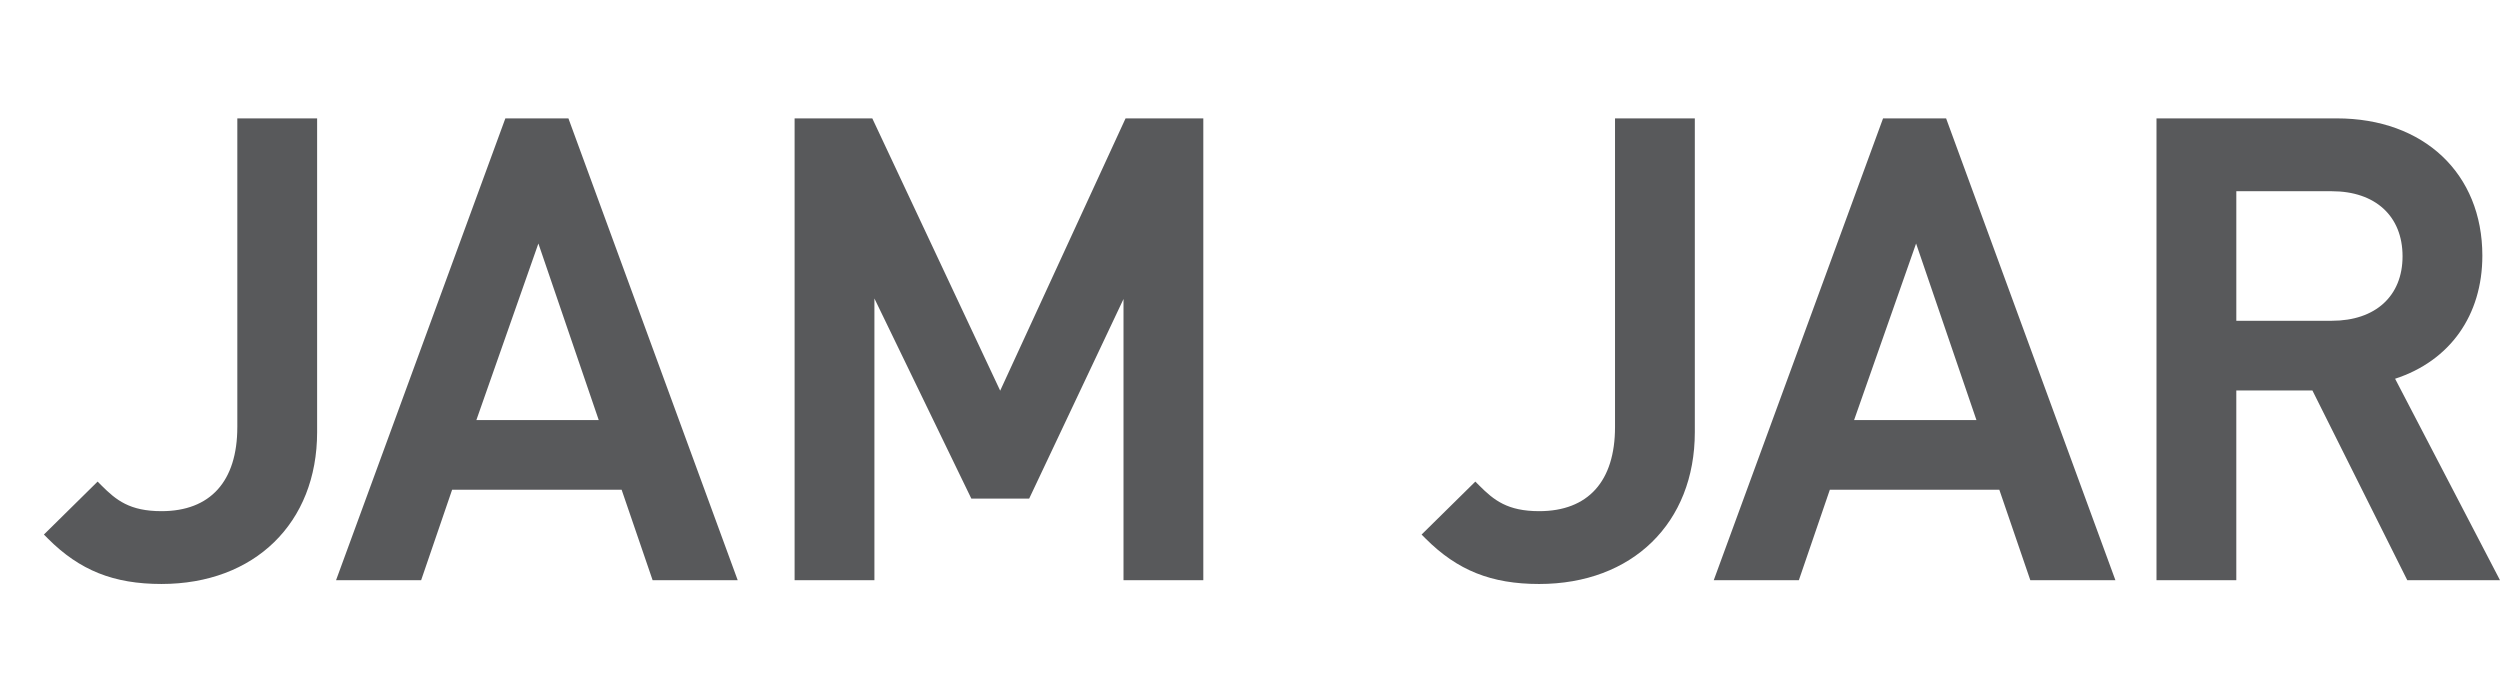
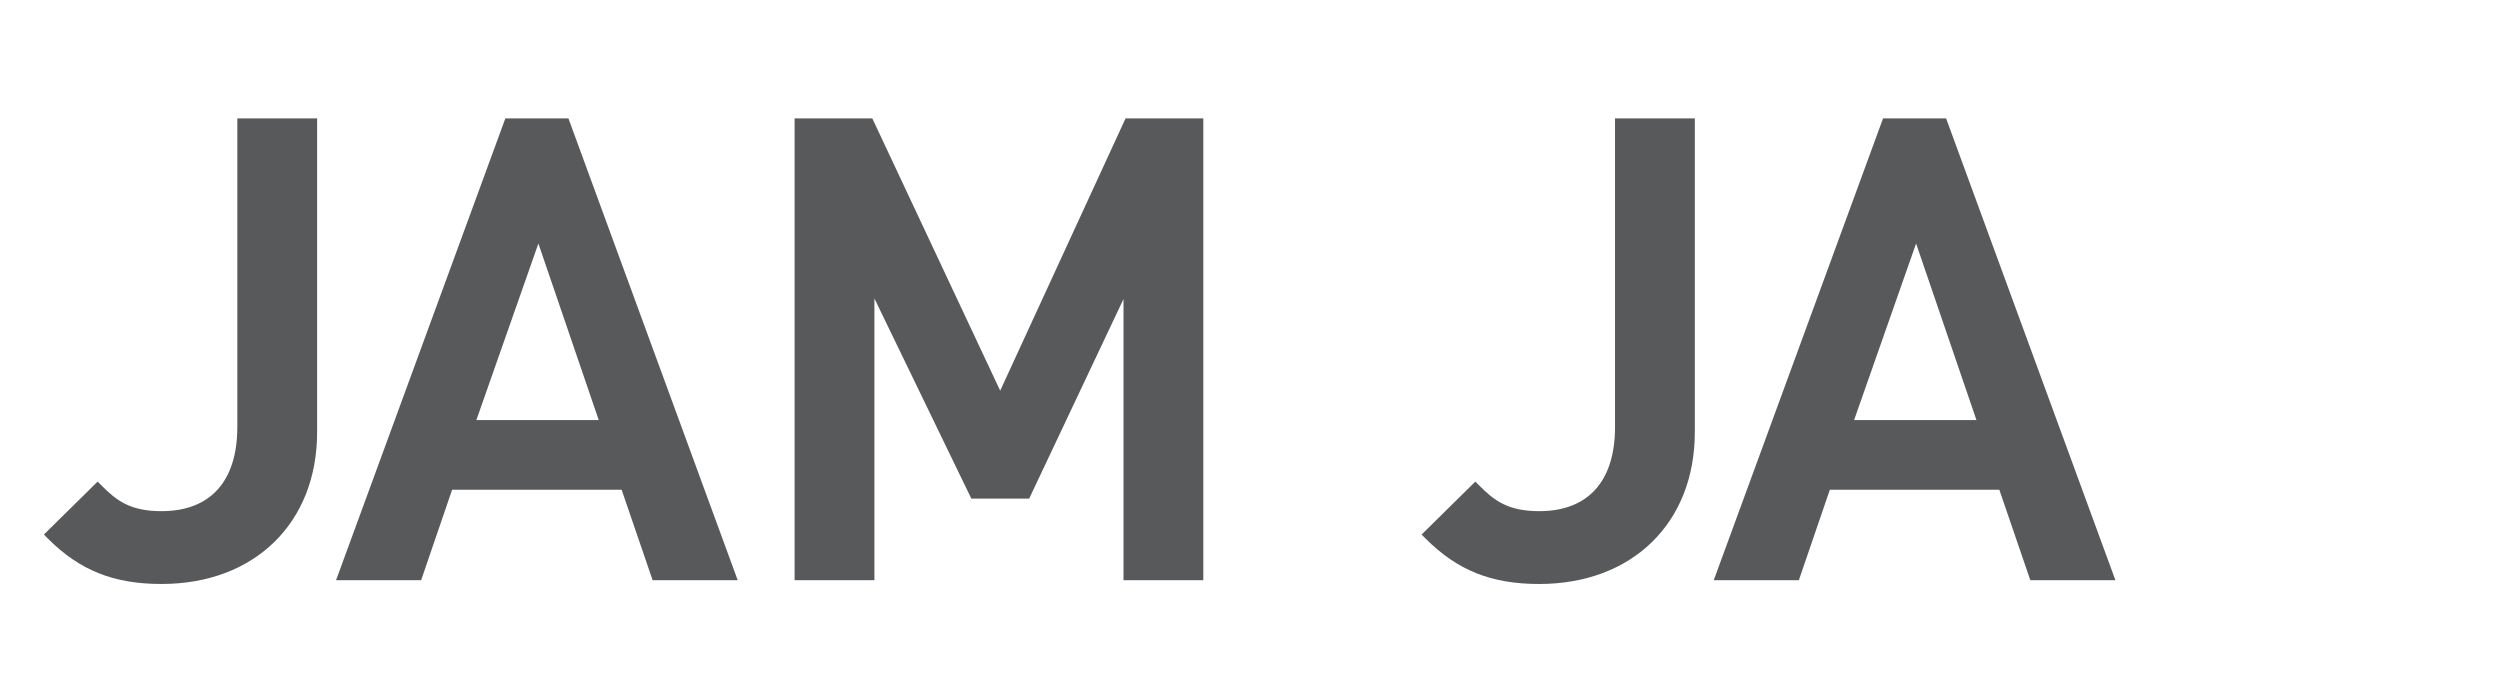
<svg xmlns="http://www.w3.org/2000/svg" version="1.1" id="Layer_1" x="0px" y="0px" width="250.839px" height="70.272px" viewBox="0 0 250.839 70.272" enable-background="new 0 0 250.839 70.272" xml:space="preserve">
  <circle fill="#58595B" cx="-42.359" cy="35.136" r="16.986" />
  <g>
    <path fill="#F15A29" d="M-43.58,9.219V0c-5.513,0.188-10.708,1.646-15.298,4.1l4.613,7.99C-51.037,10.415-47.418,9.396-43.58,9.219   z" />
    <path fill="#ED1C24" d="M-20.538,21.13l7.987-4.612c-2.835-4.525-6.671-8.359-11.195-11.196l-4.612,7.988   C-25.225,15.326-22.555,17.997-20.538,21.13z" />
    <path fill="#BE1E2D" d="M-16.447,33.92h9.219c-0.188-5.514-1.647-10.708-4.1-15.299l-7.99,4.613   C-17.644,26.463-16.624,30.083-16.447,33.92z" />
    <path fill="#EF4136" d="M-30.462,12.09l4.613-7.99C-30.44,1.646-35.635,0.188-41.148,0v9.219   C-37.311,9.396-33.691,10.415-30.462,12.09z" />
    <path fill="#7FC347" d="M-54.265,58.183l-4.613,7.99c4.591,2.453,9.785,3.911,15.298,4.1v-9.219   C-47.418,60.877-51.037,59.857-54.265,58.183z" />
    <path fill="#F7941E" d="M-56.37,13.309l-4.611-7.987c-4.526,2.835-8.361,6.67-11.197,11.195l7.987,4.612   C-62.173,17.997-59.503,15.326-56.37,13.309z" />
    <path fill="#D7DF23" d="M-64.19,49.144l-7.988,4.612c2.836,4.525,6.671,8.36,11.197,11.195l4.612-7.987   C-59.503,54.946-62.173,52.275-64.19,49.144z" />
    <path fill="#46A8AD" d="M-28.358,56.963l4.612,7.988c4.525-2.836,8.36-6.671,11.196-11.196l-7.988-4.612   C-22.555,52.275-25.226,54.946-28.358,56.963z" />
    <path fill="#F9ED32" d="M-68.282,36.353h-9.219c0.188,5.514,1.647,10.709,4.1,15.3l7.99-4.613   C-67.085,43.81-68.104,40.189-68.282,36.353z" />
    <path fill="#FBB040" d="M-65.411,23.233l-7.99-4.613c-2.453,4.591-3.912,9.786-4.1,15.3h9.219   C-68.104,30.082-67.085,26.463-65.411,23.233z" />
    <path fill="#27AAE1" d="M-16.447,36.353c-0.178,3.837-1.197,7.457-2.871,10.686l7.99,4.613c2.453-4.591,3.911-9.785,4.1-15.299   H-16.447z" />
-     <path fill="#53A57B" d="M-41.148,61.054v9.219c5.513-0.188,10.708-1.646,15.299-4.1l-4.613-7.99   C-33.691,59.857-37.311,60.877-41.148,61.054z" />
  </g>
  <g>
    <path fill="#58595B" d="M23.811,42.851c0,5.441-2.703,8.437-7.611,8.437c-3.187,0-4.55-1.11-6.001-2.562L9.794,48.32l-5.39,5.315   l0.411,0.412c3.187,3.188,6.592,4.547,11.386,4.547c9.341,0,15.617-6.122,15.617-15.235V11.878h-8.006V42.851z" />
    <path fill="#58595B" d="M50.705,11.878L33.718,58.215h8.537l3.108-9.075h17.009l3.109,9.075h8.537L57.032,11.878H50.705z    M60.074,42.147H47.797l6.222-17.714L60.074,42.147z" />
    <polygon fill="#58595B" points="100.354,39.199 87.523,11.878 79.727,11.878 79.727,58.215 87.735,58.215 87.735,29.947    97.459,50.028 103.262,50.028 112.728,30.002 112.728,58.215 120.735,58.215 120.735,11.878 112.934,11.878  " />
    <path fill="#58595B" d="M162.044,42.851c0,5.441-2.702,8.437-7.611,8.437c-3.187,0-4.549-1.11-6-2.562l-0.405-0.405l-5.392,5.315   l0.412,0.412c3.188,3.188,6.593,4.547,11.385,4.547c9.343,0,15.618-6.122,15.618-15.235V11.878h-8.007V42.851z" />
    <path fill="#58595B" d="M188.938,11.878L171.95,58.215h8.539l3.108-9.075h17.007l3.109,9.075h8.538l-16.987-46.337H188.938z    M198.307,42.147h-12.275l6.22-17.713L198.307,42.147z" />
-     <path fill="#58595B" d="M240.313,38.001c5.5-1.79,8.755-6.356,8.755-12.348c0-8.239-5.868-13.775-14.603-13.775h-18.092v46.337   h8.008V39.177h7.635l9.519,19.038h9.304L240.313,38.001z M224.382,19.187h9.578c4.38,0,7.101,2.502,7.101,6.53   c0,3.99-2.721,6.468-7.101,6.468h-9.578V19.187z" />
  </g>
</svg>